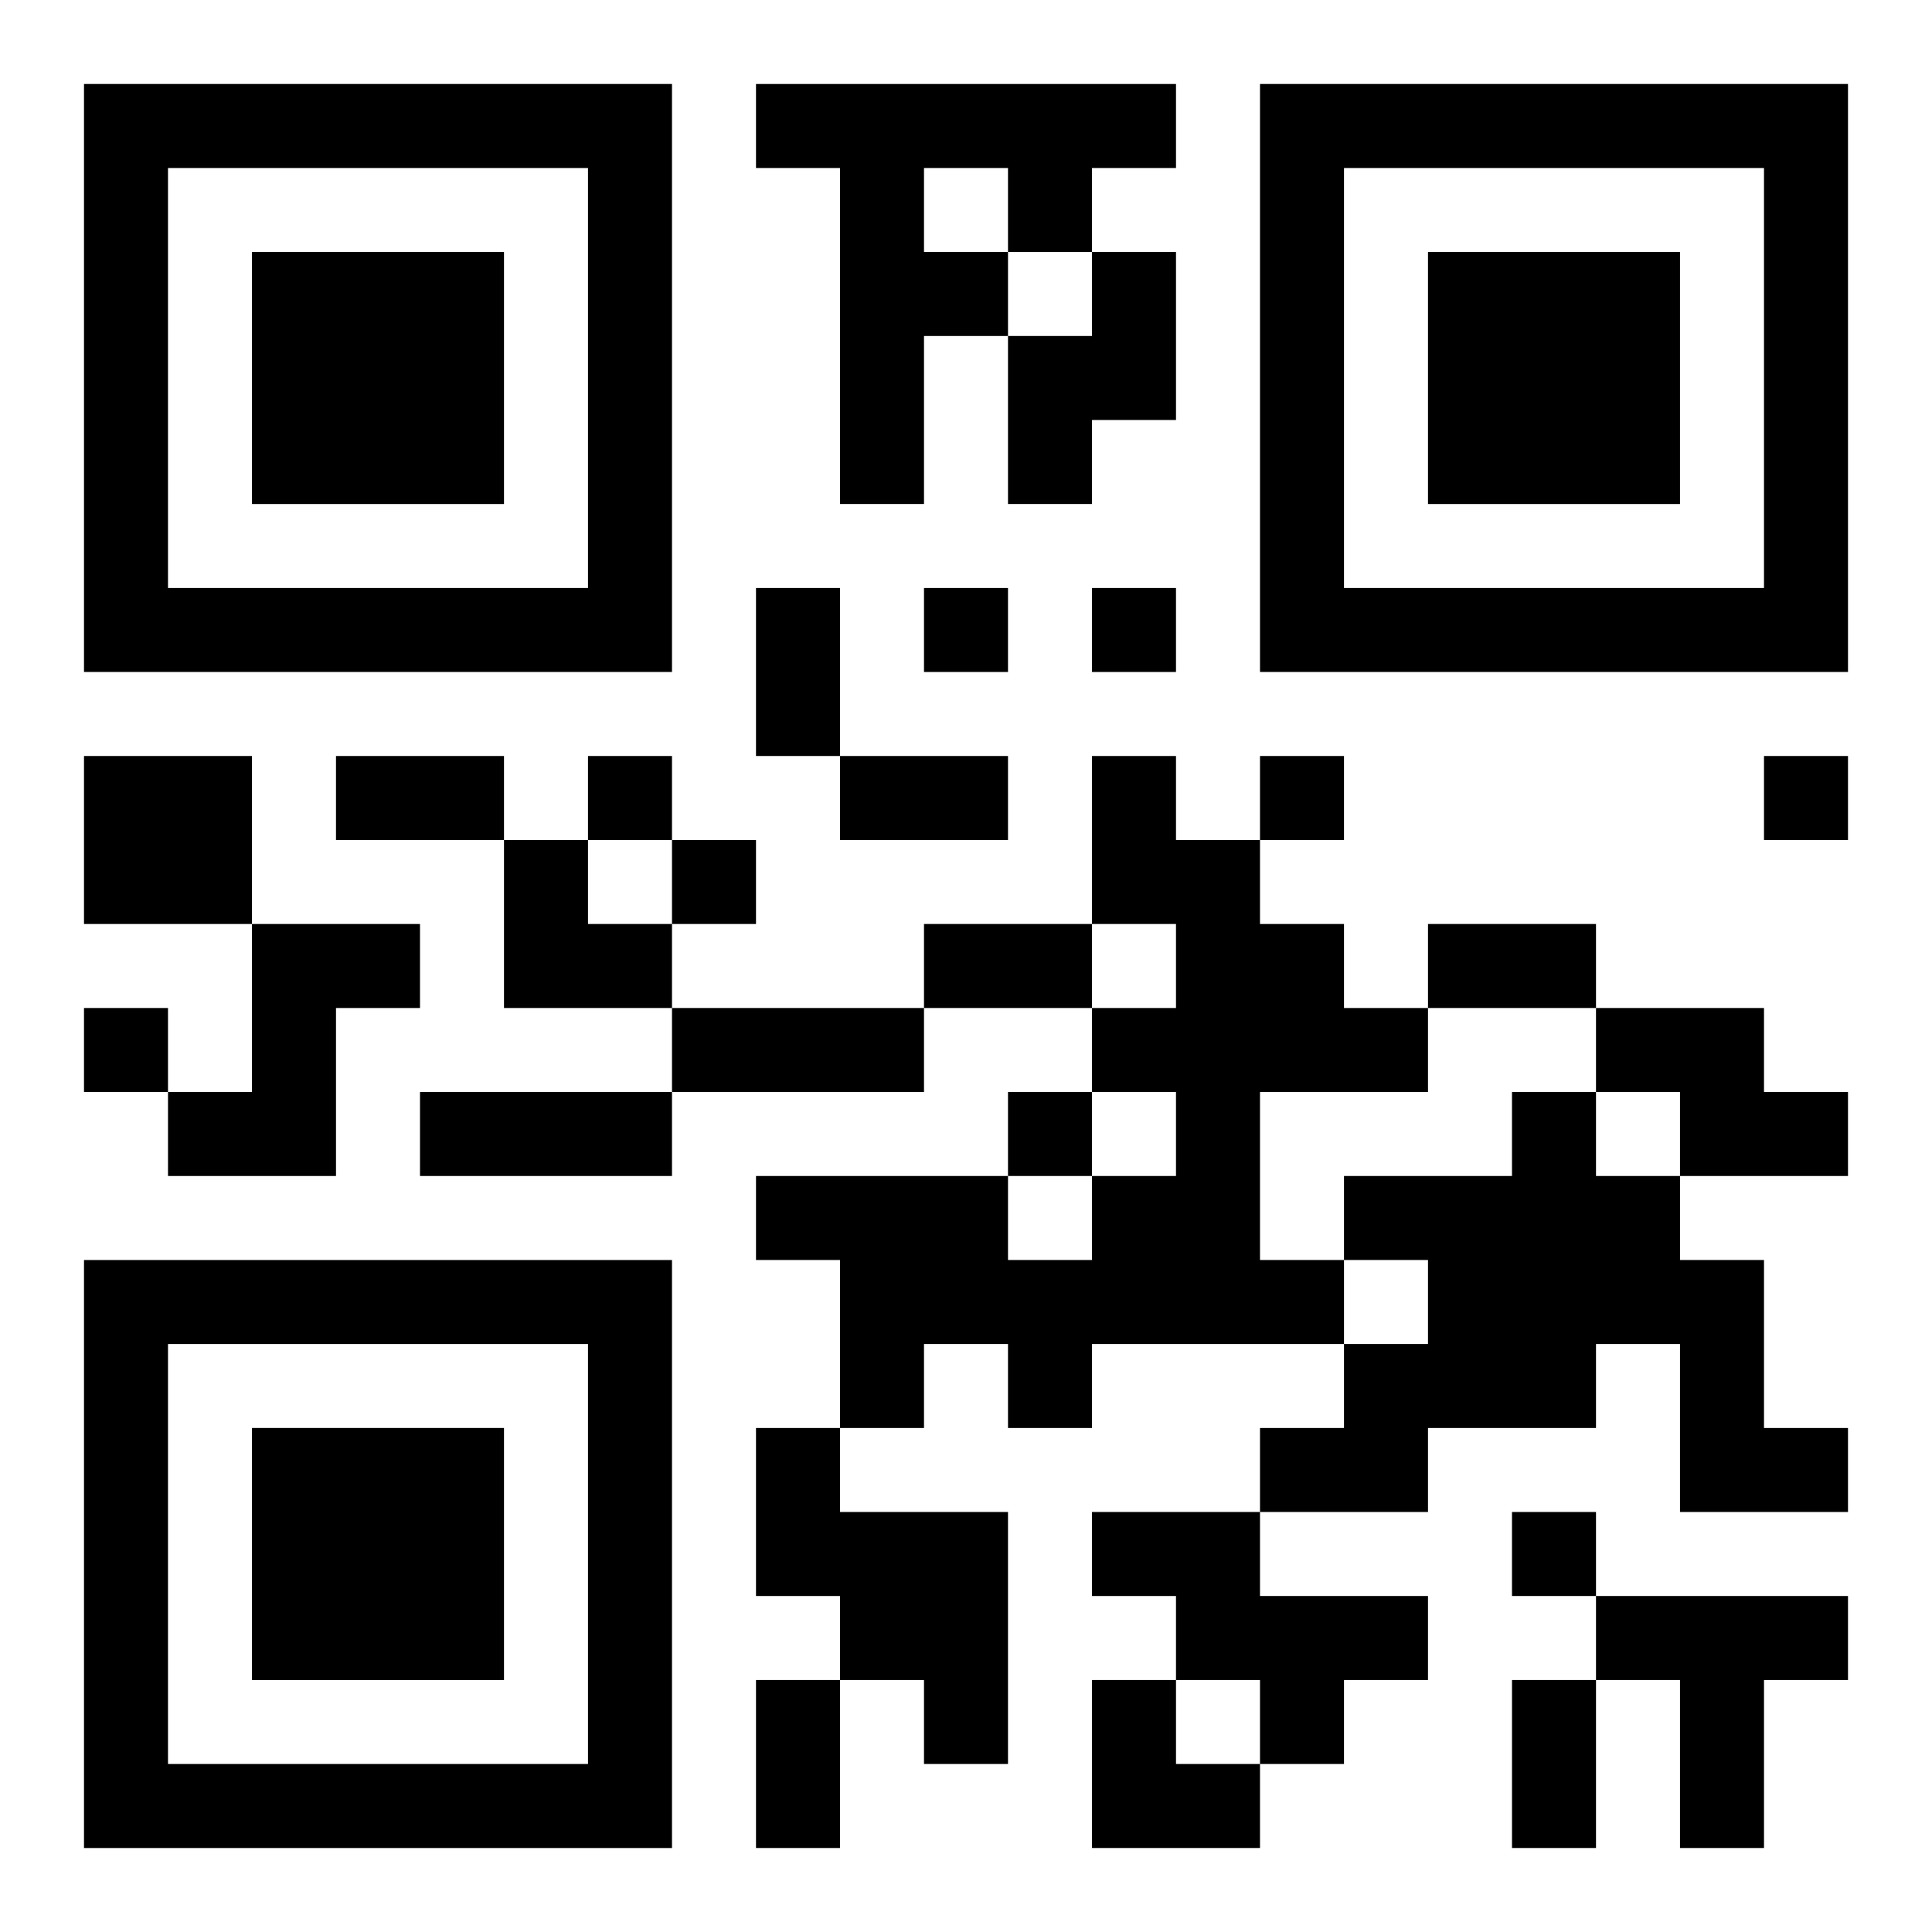
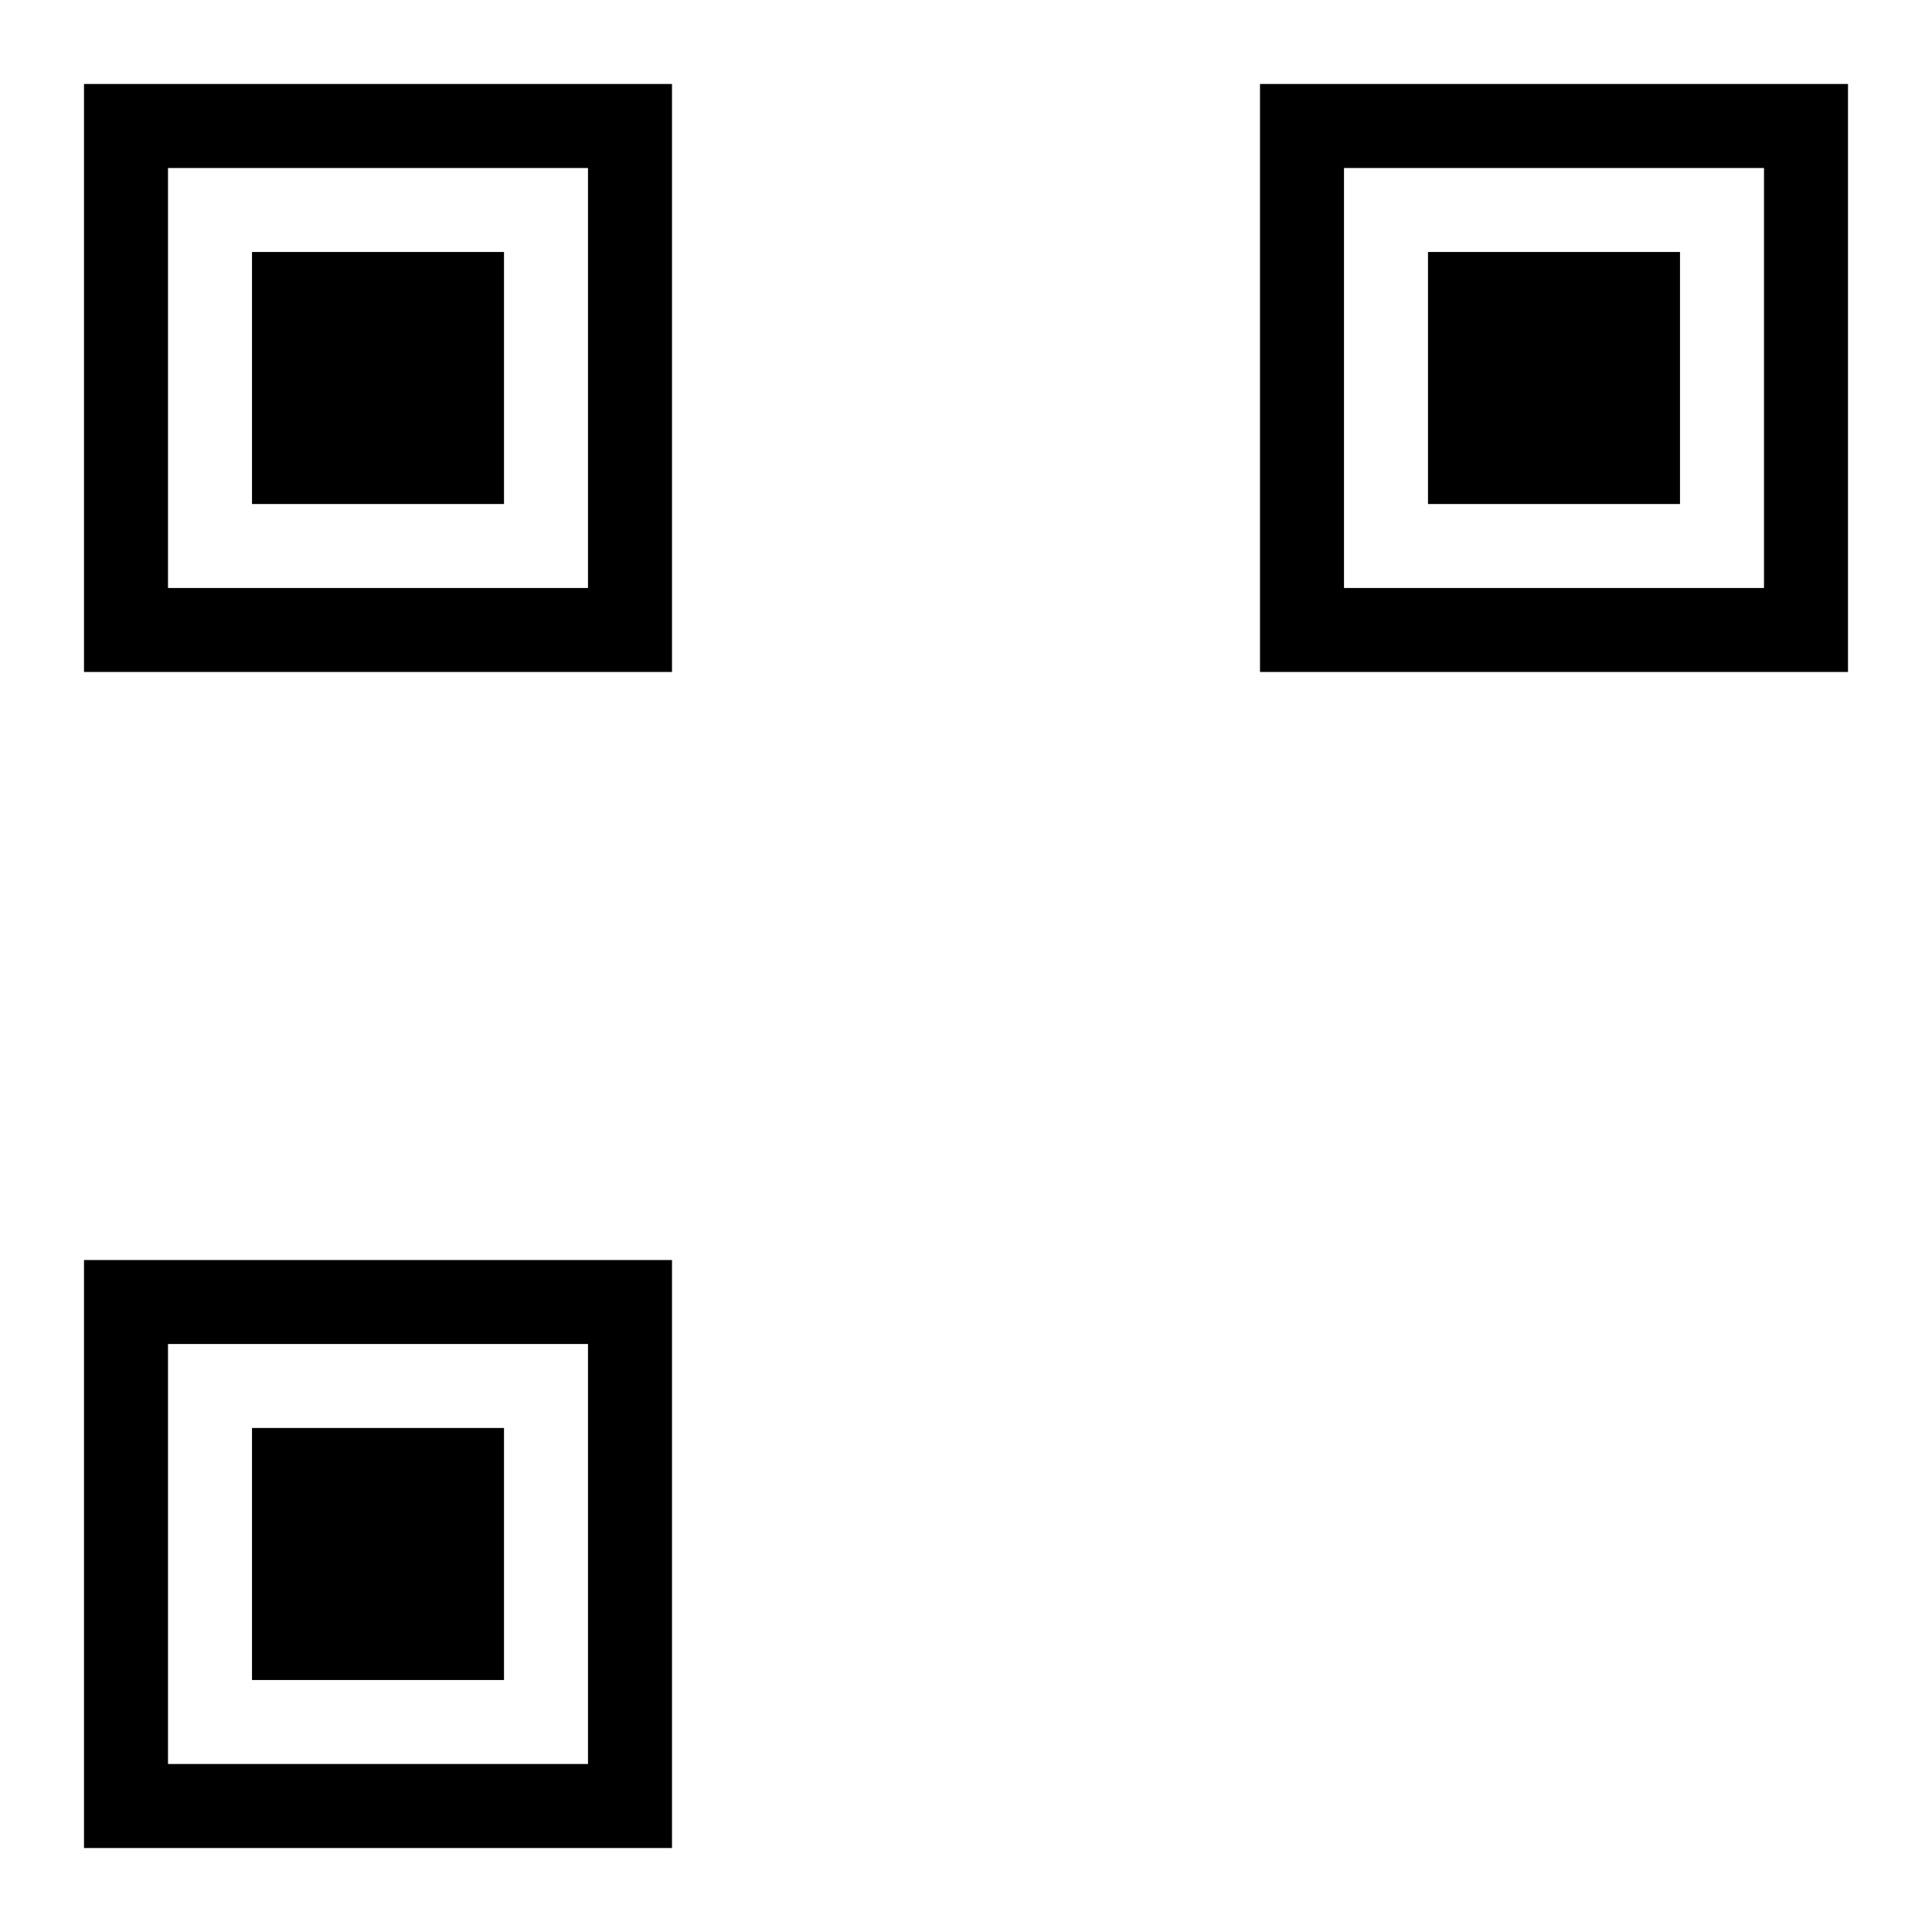
<svg xmlns="http://www.w3.org/2000/svg" xmlns:xlink="http://www.w3.org/1999/xlink" width="250" height="250" baseProfile="full" version="1.1" viewBox="-1 -1 23 23">
  <symbol id="a">
    <path d="m0 7v7h7v-7h-7zm1 1h5v5h-5v-5zm1 1v3h3v-3h-3z" />
  </symbol>
  <use y="-7" xlink:href="#a" />
  <use y="7" xlink:href="#a" />
  <use x="14" y="-7" xlink:href="#a" />
-   <path d="m8 0h5v1h-1v1h-1v1h-1v2h-1v-4h-1v-1m2 1v1h1v-1h-1m2 1h1v2h-1v1h-1v-2h1v-1m-12 6h2v2h-2v-2m12 0h1v1h1v1h1v1h1v1h-2v2h1v1h-3v1h-1v-1h-1v1h-1v-2h-1v-1h3v1h1v-1h1v-1h-1v-1h1v-1h-1v-2m-10 2h2v1h-1v2h-2v-1h1v-2m16 1h2v1h1v1h-2v-1h-1v-1m-1 1h1v1h1v1h1v2h1v1h-2v-2h-1v1h-2v1h-2v-1h1v-1h1v-1h-1v-1h2v-1m-9 4h1v1h2v3h-1v-1h-1v-1h-1v-2m4 1h2v1h2v1h-1v1h-1v-1h-1v-1h-1v-1m6 1h3v1h-1v2h-1v-2h-1v-1m-8-12v1h1v-1h-1m2 0v1h1v-1h-1m-6 2v1h1v-1h-1m8 0v1h1v-1h-1m6 0v1h1v-1h-1m-13 1v1h1v-1h-1m-7 2v1h1v-1h-1m11 1v1h1v-1h-1m6 5v1h1v-1h-1m-9-11h1v2h-1v-2m-5 2h2v1h-2v-1m6 0h2v1h-2v-1m1 2h2v1h-2v-1m6 0h2v1h-2v-1m-9 1h3v1h-3v-1m-3 1h3v1h-3v-1m4 7h1v2h-1v-2m9 0h1v2h-1v-2m-12-10h1v1h1v1h-2zm7 10h1v1h1v1h-2z" />
</svg>